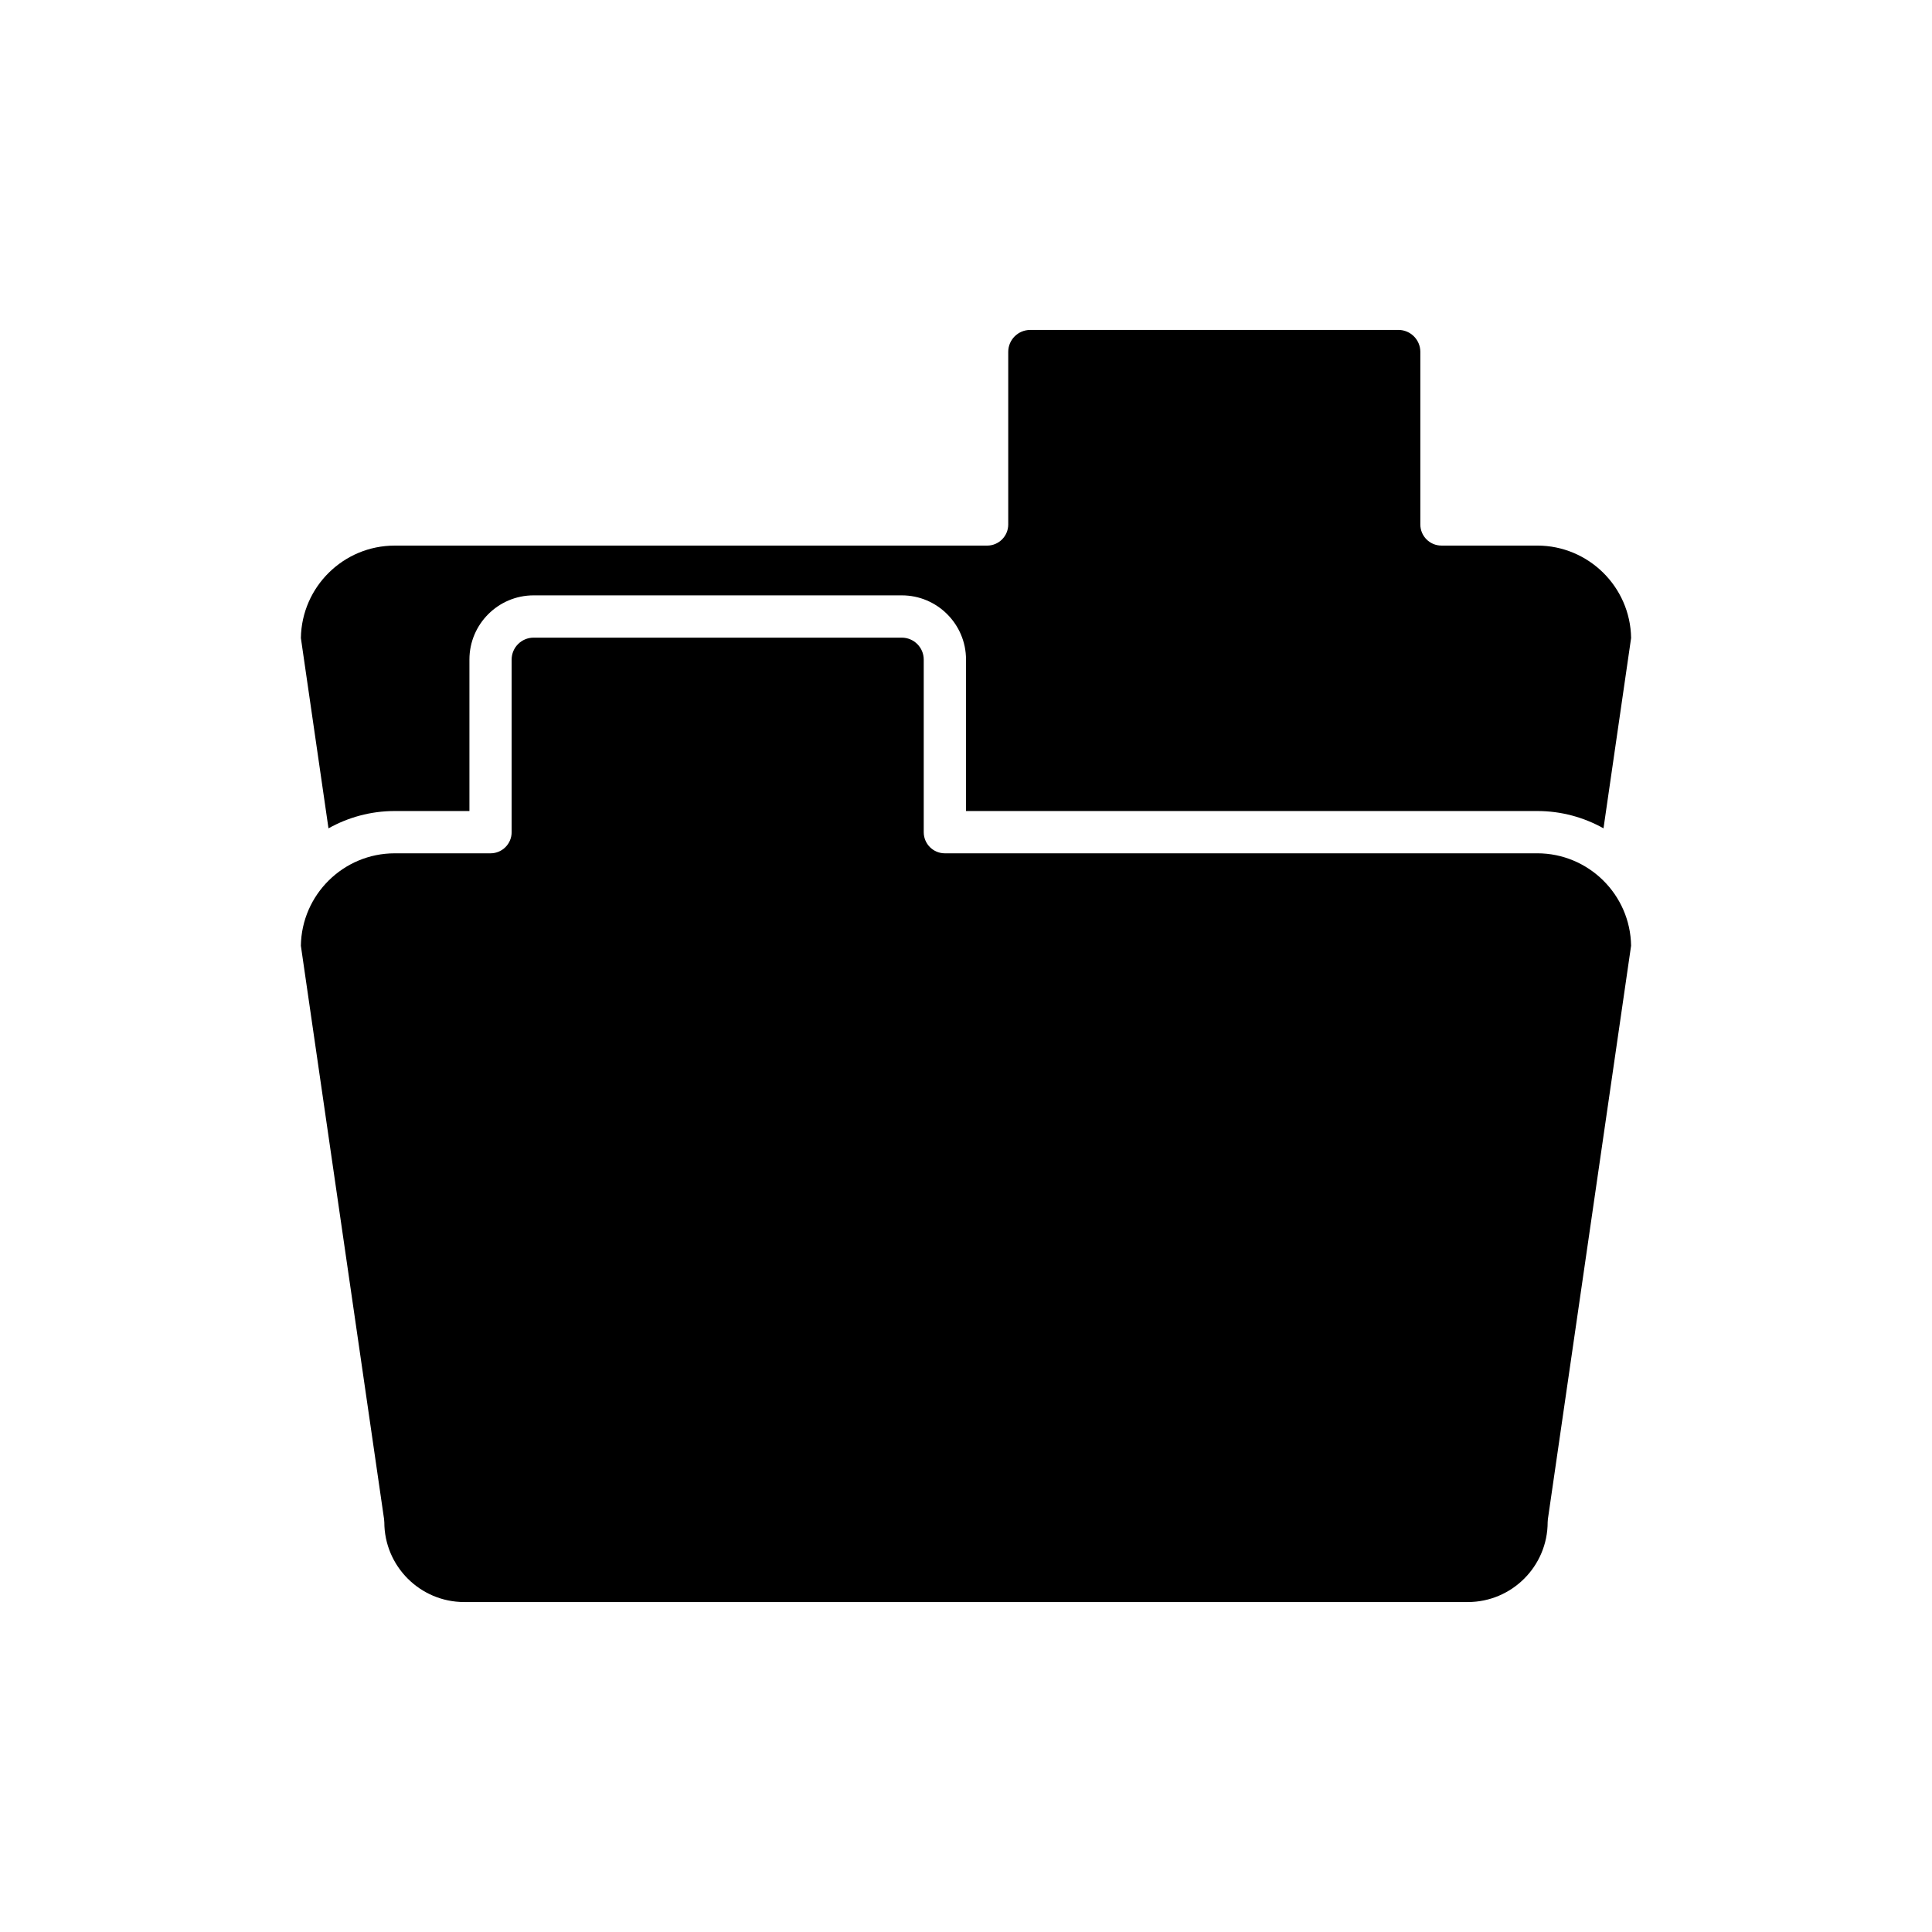
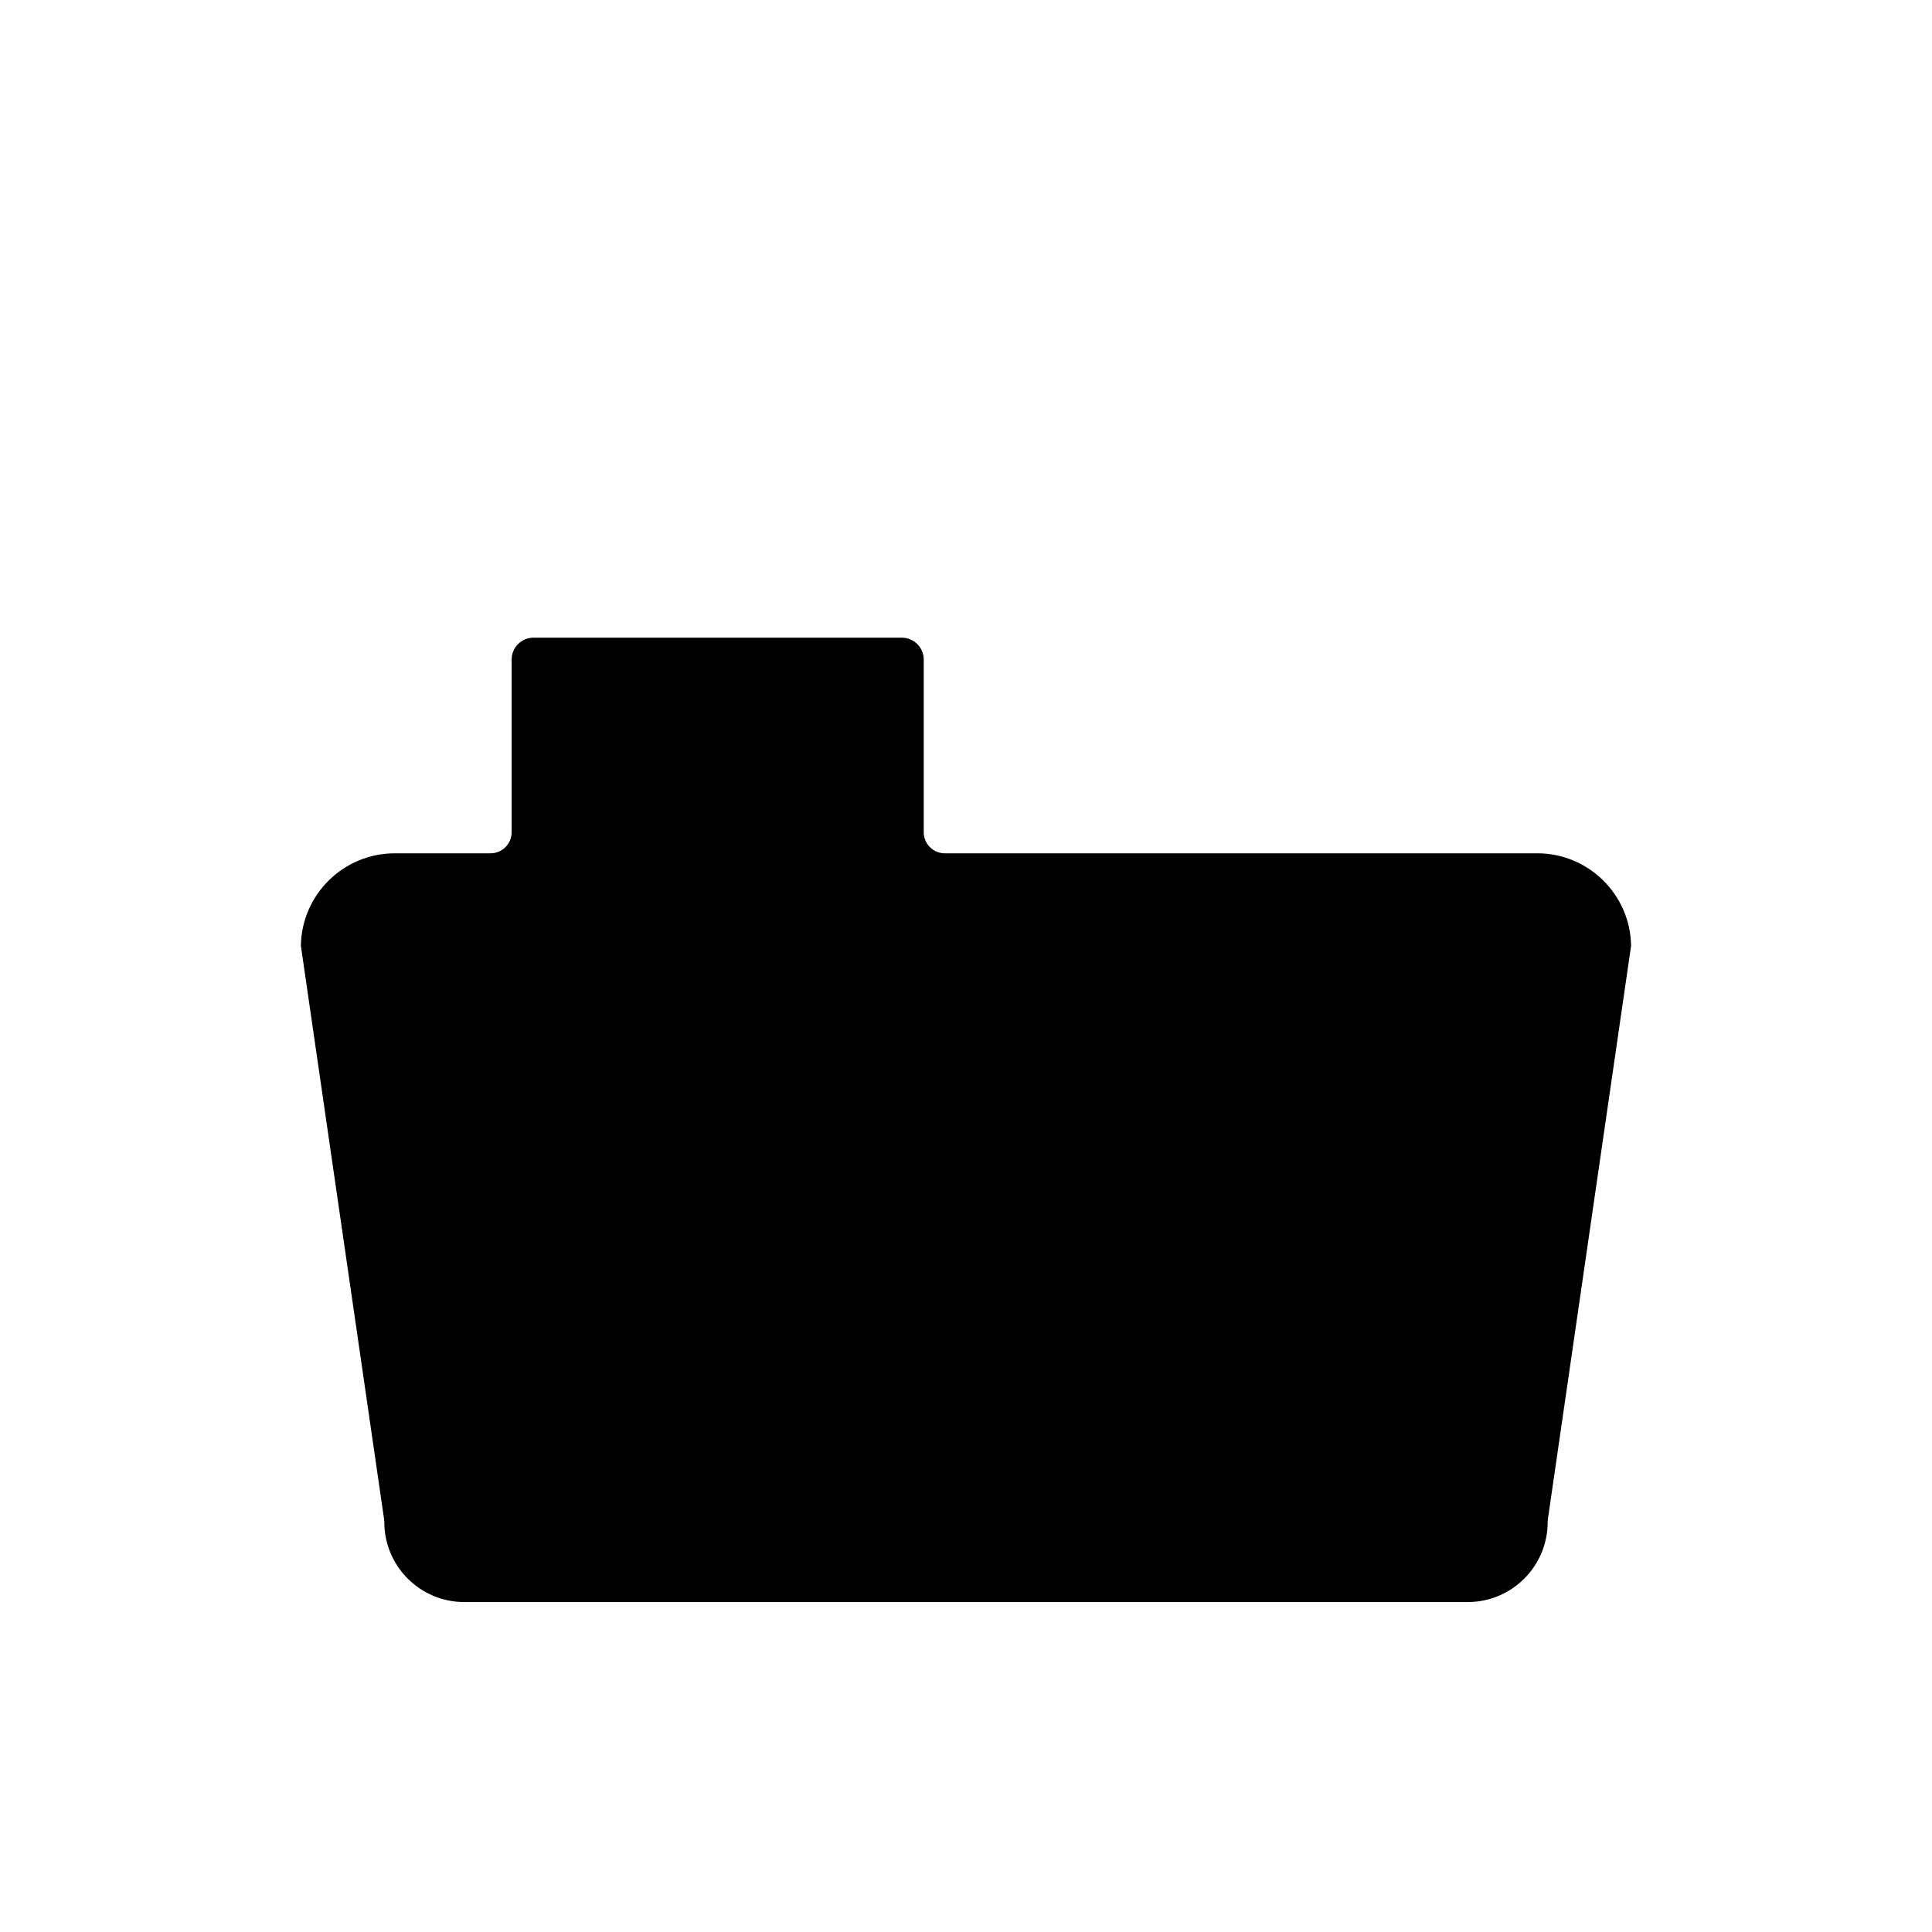
<svg xmlns="http://www.w3.org/2000/svg" fill="#000000" width="800px" height="800px" version="1.1" viewBox="144 144 512 512">
  <g>
-     <path d="m248.61 358.93h19.793v-40.145c0-9.379 7.633-17.008 17.008-17.008h97.586c9.375 0 17.008 7.629 17.008 17.008v40.145h151.39c6.371 0 12.352 1.676 17.551 4.586l7.316-50.438c-0.203-13.539-11.281-24.492-24.867-24.492h-25.391c-3.094 0-5.598-2.508-5.598-5.598v-45.742c0-3.203-2.609-5.812-5.812-5.812l-97.59 0.008c-3.203 0-5.809 2.606-5.809 5.809v45.742c0 3.09-2.504 5.598-5.598 5.598h-156.99c-13.586 0-24.664 10.949-24.867 24.492l7.316 50.438c5.199-2.91 11.18-4.59 17.551-4.59z" />
-     <path d="m245.85 547.39c0 11.672 9.496 21.168 21.168 21.168h265.96c11.672 0 21.168-9.496 21.168-21.168 0-0.27 0.023-0.539 0.059-0.805l22.051-151.96c-0.203-13.539-11.281-24.492-24.867-24.492l-156.99 0.004c-3.094 0-5.598-2.508-5.598-5.598v-45.742c0-3.203-2.606-5.812-5.812-5.812h-97.586c-3.203 0-5.812 2.609-5.812 5.812v45.742c0 3.09-2.504 5.598-5.598 5.598h-25.391c-13.586 0-24.664 10.949-24.867 24.492l22.051 151.96c0.039 0.262 0.059 0.531 0.059 0.801z" />
+     <path d="m245.85 547.39c0 11.672 9.496 21.168 21.168 21.168h265.96c11.672 0 21.168-9.496 21.168-21.168 0-0.27 0.023-0.539 0.059-0.805l22.051-151.96c-0.203-13.539-11.281-24.492-24.867-24.492l-156.99 0.004c-3.094 0-5.598-2.508-5.598-5.598v-45.742c0-3.203-2.606-5.812-5.812-5.812h-97.586c-3.203 0-5.812 2.609-5.812 5.812v45.742c0 3.09-2.504 5.598-5.598 5.598h-25.391c-13.586 0-24.664 10.949-24.867 24.492l22.051 151.96z" />
  </g>
</svg>